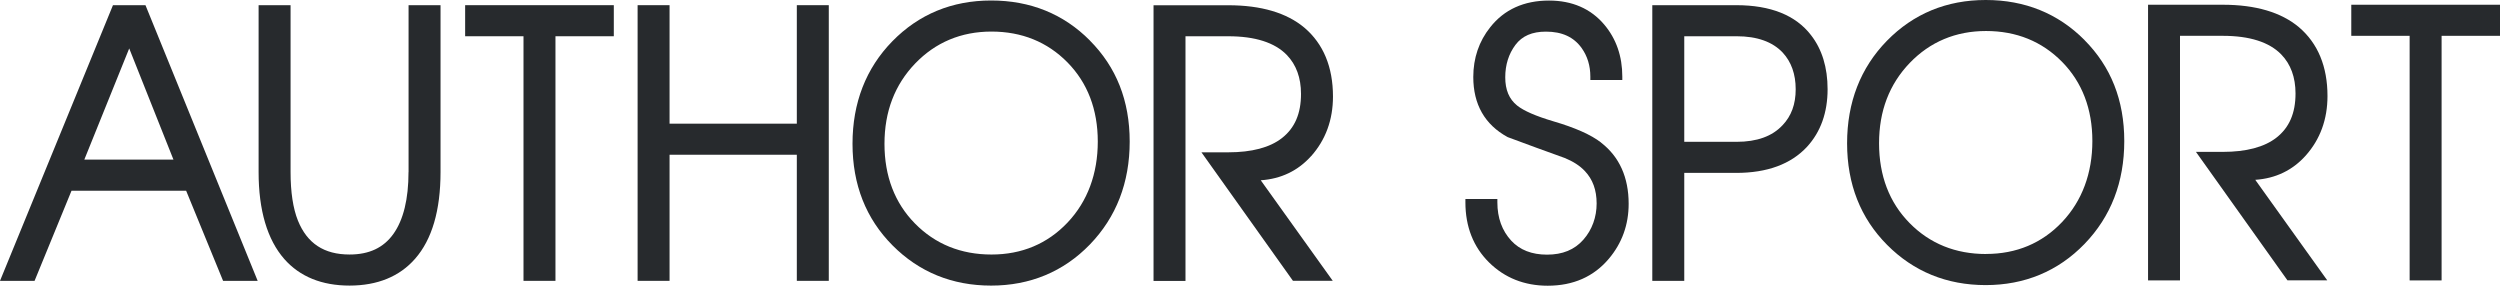
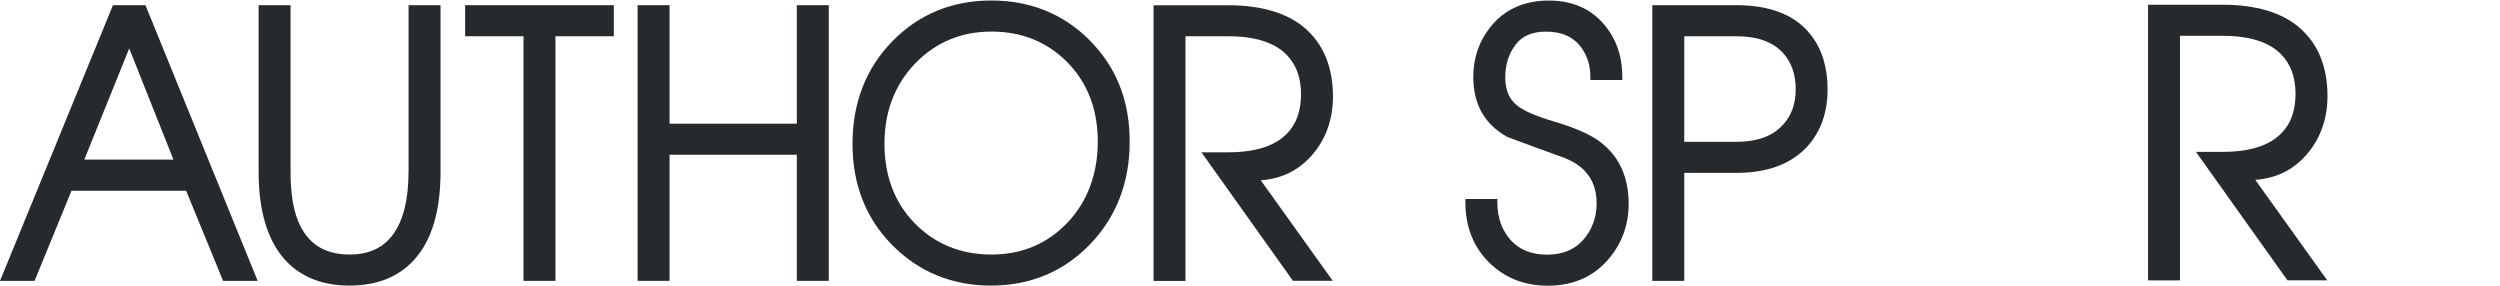
<svg xmlns="http://www.w3.org/2000/svg" width="210" height="24" viewBox="0 0 210 24" fill="none">
  <path d="M9.489 0.435L0 23.591H2.904L6.007 16.022H15.636L18.739 23.591H21.644L12.219 0.435H9.484H9.489ZM14.57 13.407H7.083L10.854 4.067L14.57 13.407Z" fill="#272A2D" />
  <path d="M34.315 14.455C34.315 16.719 33.887 18.465 33.05 19.644C32.218 20.813 31.008 21.379 29.364 21.379C27.217 21.379 25.802 20.446 25.025 18.528C24.617 17.511 24.408 16.138 24.408 14.455V0.435H21.723V14.455C21.723 17.668 22.45 20.126 23.884 21.762C25.19 23.24 27.033 23.989 29.364 23.989C31.695 23.989 33.568 23.229 34.873 21.73C36.288 20.116 37.005 17.668 37.005 14.455V0.435H34.32V14.455H34.315Z" fill="#272A2D" />
  <path d="M39.072 3.045H43.974V23.591H46.659V3.045H51.56V0.435H39.072V3.045Z" fill="#272A2D" />
  <path d="M66.933 10.388H56.243V0.435H53.559V23.591H56.243V12.998H66.933V23.591H69.618V0.435H66.933V10.388Z" fill="#272A2D" />
  <path d="M91.551 3.402C89.335 1.169 86.545 0.042 83.257 0.042C79.97 0.042 77.18 1.195 74.959 3.465C72.737 5.739 71.611 8.638 71.611 12.076C71.611 15.514 72.742 18.371 74.974 20.614C77.2 22.852 79.985 23.99 83.253 23.99C86.52 23.99 89.335 22.826 91.551 20.536C93.768 18.24 94.894 15.336 94.894 11.893C94.894 8.449 93.768 5.635 91.546 3.402M83.282 21.38C80.717 21.38 78.555 20.504 76.857 18.774C75.158 17.05 74.296 14.796 74.296 12.081C74.296 9.366 75.163 7.118 76.872 5.336C78.58 3.559 80.737 2.652 83.282 2.652C85.828 2.652 87.975 3.522 89.668 5.241C91.357 6.961 92.214 9.199 92.214 11.893C92.214 14.587 91.357 16.919 89.668 18.701C87.98 20.478 85.833 21.38 83.287 21.38" fill="#272A2D" />
  <path d="M110.142 13.11C111.352 11.747 111.97 10.065 111.97 8.109C111.97 5.63 111.163 3.686 109.579 2.334C108.084 1.076 105.932 0.441 103.173 0.441H96.897V23.598H99.581V3.046H103.173C105.429 3.046 107.083 3.576 108.089 4.614C108.881 5.431 109.285 6.532 109.285 7.889C109.285 9.54 108.762 10.756 107.681 11.6C106.67 12.392 105.15 12.795 103.173 12.795H100.921L108.607 23.587H111.95L105.903 15.143C107.611 15.028 109.036 14.341 110.142 13.104" fill="#272A2D" />
  <path d="M134.486 11.971C133.649 11.321 132.304 10.723 130.481 10.189C129.011 9.754 127.99 9.308 127.437 8.863C126.765 8.323 126.441 7.547 126.441 6.494C126.441 5.44 126.73 4.528 127.298 3.768C127.861 3.019 128.698 2.657 129.858 2.657C131.213 2.657 132.195 3.108 132.862 4.041C133.345 4.722 133.589 5.524 133.589 6.436V6.719H136.274V6.436C136.274 4.722 135.761 3.255 134.755 2.065C133.624 0.728 132.06 0.047 130.117 0.047C128.01 0.047 126.351 0.802 125.181 2.285C124.234 3.469 123.756 4.879 123.756 6.468C123.756 8.768 124.723 10.467 126.63 11.51L126.665 11.525C128.239 12.112 129.843 12.7 131.422 13.265C132.135 13.554 132.708 13.921 133.121 14.361C133.789 15.063 134.117 15.96 134.117 17.092C134.117 18.224 133.744 19.298 133.001 20.137C132.254 20.981 131.258 21.39 129.948 21.39C128.673 21.39 127.667 20.997 126.949 20.221C126.172 19.382 125.779 18.302 125.779 16.997V16.714H123.094V16.997C123.094 19.041 123.761 20.74 125.081 22.045C126.391 23.339 128.05 24 130.008 24C132.15 24 133.873 23.24 135.143 21.735C136.249 20.425 136.807 18.874 136.807 17.123C136.807 14.901 136.03 13.171 134.491 11.981" fill="#272A2D" />
  <path d="M145.851 0.435H138.793V23.591H141.478V14.523H145.851C148.447 14.523 150.444 13.784 151.789 12.332C152.935 11.085 153.518 9.455 153.518 7.495C153.518 5.665 153.049 4.135 152.123 2.95C150.838 1.278 148.726 0.435 145.851 0.435ZM149.722 10.529C148.87 11.447 147.575 11.913 145.881 11.913H141.478V3.045H145.881C147.595 3.045 148.9 3.511 149.752 4.423C150.469 5.199 150.838 6.231 150.838 7.495C150.838 8.758 150.474 9.743 149.727 10.529" fill="#272A2D" />
-   <path d="M175.096 3.36C172.88 1.132 170.09 0 166.802 0C163.515 0 160.725 1.153 158.504 3.423C156.282 5.697 155.156 8.596 155.156 12.034C155.156 15.472 156.287 18.329 158.519 20.572C160.745 22.81 163.53 23.948 166.797 23.948C170.065 23.948 172.88 22.784 175.096 20.494C177.318 18.198 178.439 15.294 178.439 11.851C178.439 8.407 177.313 5.593 175.091 3.36M166.827 21.337C164.262 21.337 162.1 20.462 160.402 18.733C158.703 17.008 157.841 14.754 157.841 12.034C157.841 9.314 158.708 7.071 160.416 5.289C162.125 3.512 164.282 2.605 166.827 2.605C169.373 2.605 171.52 3.475 173.213 5.194C174.902 6.913 175.759 9.151 175.759 11.845C175.759 14.54 174.902 16.872 173.213 18.654C171.525 20.431 169.378 21.332 166.832 21.332" fill="#272A2D" />
  <path d="M193.681 13.067C194.896 11.704 195.509 10.021 195.509 8.067C195.509 5.587 194.702 3.643 193.118 2.291C191.623 1.033 189.472 0.398 186.712 0.398H180.436V23.555H183.12V3.009H186.712C188.968 3.009 190.622 3.538 191.628 4.576C192.42 5.393 192.824 6.494 192.824 7.852C192.824 9.503 192.301 10.719 191.22 11.562C190.209 12.354 188.689 12.758 186.712 12.758H184.46L192.146 23.549H195.489L189.442 15.106C191.15 14.99 192.575 14.304 193.681 13.067Z" fill="#272A2D" />
-   <path d="M197.508 0.398V3.009H202.409V23.555H205.094V3.009H210.001V0.398H197.508Z" fill="#272A2D" />
</svg>